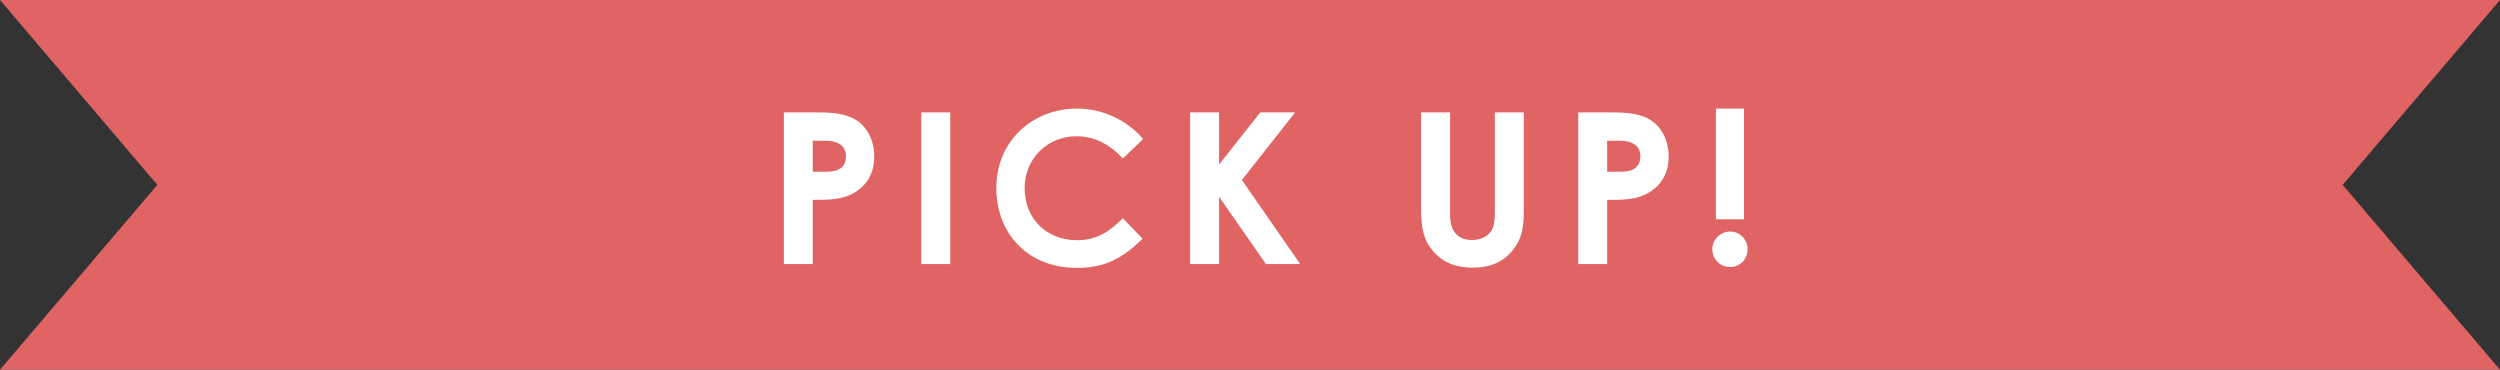
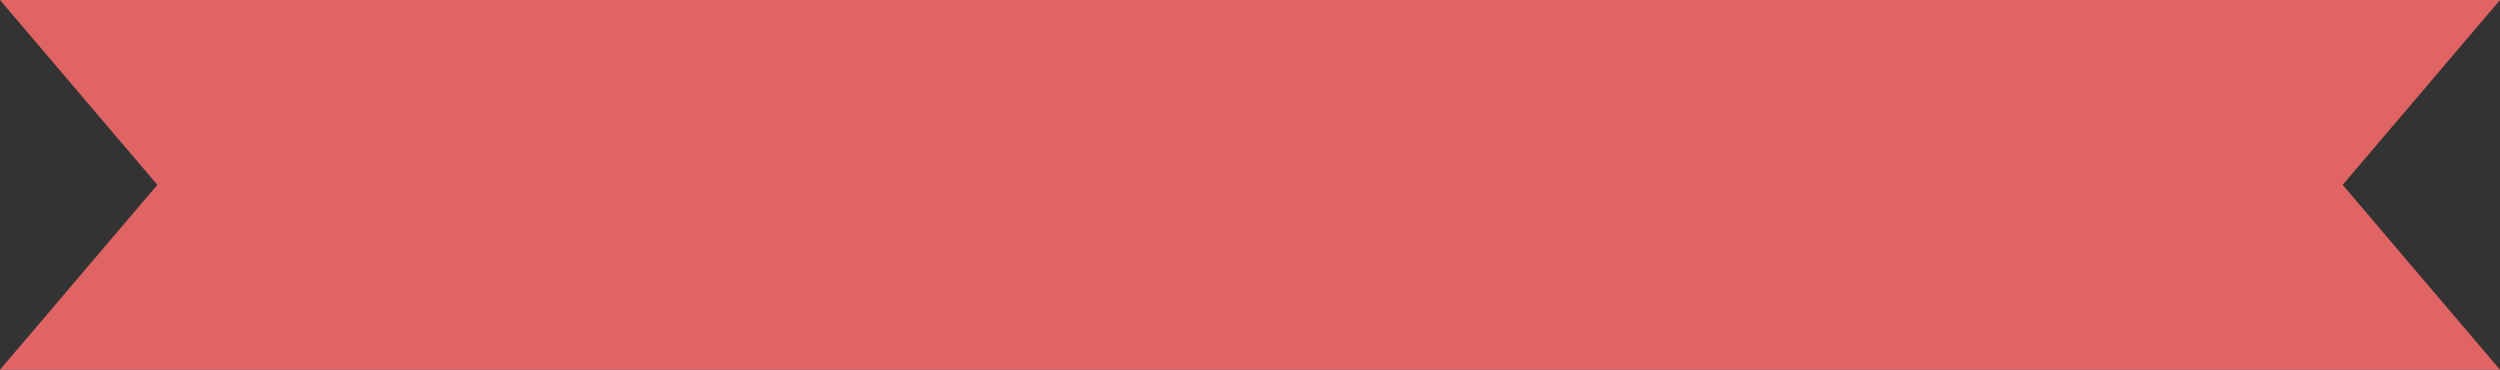
<svg xmlns="http://www.w3.org/2000/svg" width="142" height="21" viewBox="0 0 142 21" fill="none">
  <rect x="0" y="0" width="142" height="21" fill="#333333" stroke="none" />
  <path d="M142 0H121.092H20.908H0L8.937 10.5L0 21H20.908H121.092H142L133.063 10.5L142 0Z" fill="#E16464" />
-   <path d="M44.522 15V6.384H46.526C47.642 6.384 48.422 6.552 48.962 7.08C49.382 7.488 49.658 8.148 49.658 8.88C49.658 9.792 49.286 10.476 48.566 10.92C47.834 11.364 47.066 11.352 46.166 11.352V15H44.522ZM46.166 7.992V9.756H46.934C47.678 9.756 48.05 9.468 48.05 8.88C48.05 8.304 47.642 7.992 46.862 7.992H46.166ZM52.329 15V6.384H53.973V15H52.329ZM63.78 12.396L64.896 13.56C63.756 14.676 62.772 15.216 61.152 15.216C58.452 15.216 56.592 13.332 56.592 10.68C56.592 7.956 58.704 6.168 61.176 6.168C62.604 6.168 63.984 6.792 64.932 7.896L63.78 9C63 8.172 62.148 7.74 61.14 7.74C59.52 7.74 58.2 8.988 58.2 10.68C58.2 12.456 59.472 13.644 61.176 13.644C62.244 13.644 62.964 13.212 63.78 12.396ZM67.599 15V6.384H69.243V9.348L71.583 6.384H73.563L70.539 10.224L73.851 15H71.907L69.243 11.172V15H67.599ZM80.72 11.772V6.384H82.364V12.216C82.364 13.152 82.82 13.632 83.612 13.632C84.08 13.632 84.5 13.44 84.704 13.116C84.884 12.84 84.908 12.444 84.908 11.988V6.384H86.552V11.868C86.552 12.816 86.504 13.536 85.856 14.292C85.304 14.928 84.584 15.204 83.648 15.204C82.76 15.204 82.052 14.952 81.512 14.388C80.816 13.668 80.72 12.888 80.72 11.772ZM89.644 15V6.384H91.648C92.764 6.384 93.544 6.552 94.084 7.08C94.504 7.488 94.78 8.148 94.78 8.88C94.78 9.792 94.408 10.476 93.688 10.92C92.956 11.364 92.188 11.352 91.288 11.352V15H89.644ZM91.288 7.992V9.756H92.056C92.8 9.756 93.172 9.468 93.172 8.88C93.172 8.304 92.764 7.992 91.984 7.992H91.288ZM97.463 12.456V6.168H99.059V12.456H97.463ZM98.267 13.152C98.831 13.152 99.263 13.608 99.263 14.16C99.263 14.712 98.831 15.168 98.267 15.168C97.703 15.168 97.259 14.712 97.259 14.16C97.259 13.608 97.715 13.152 98.267 13.152Z" fill="white" />
</svg>